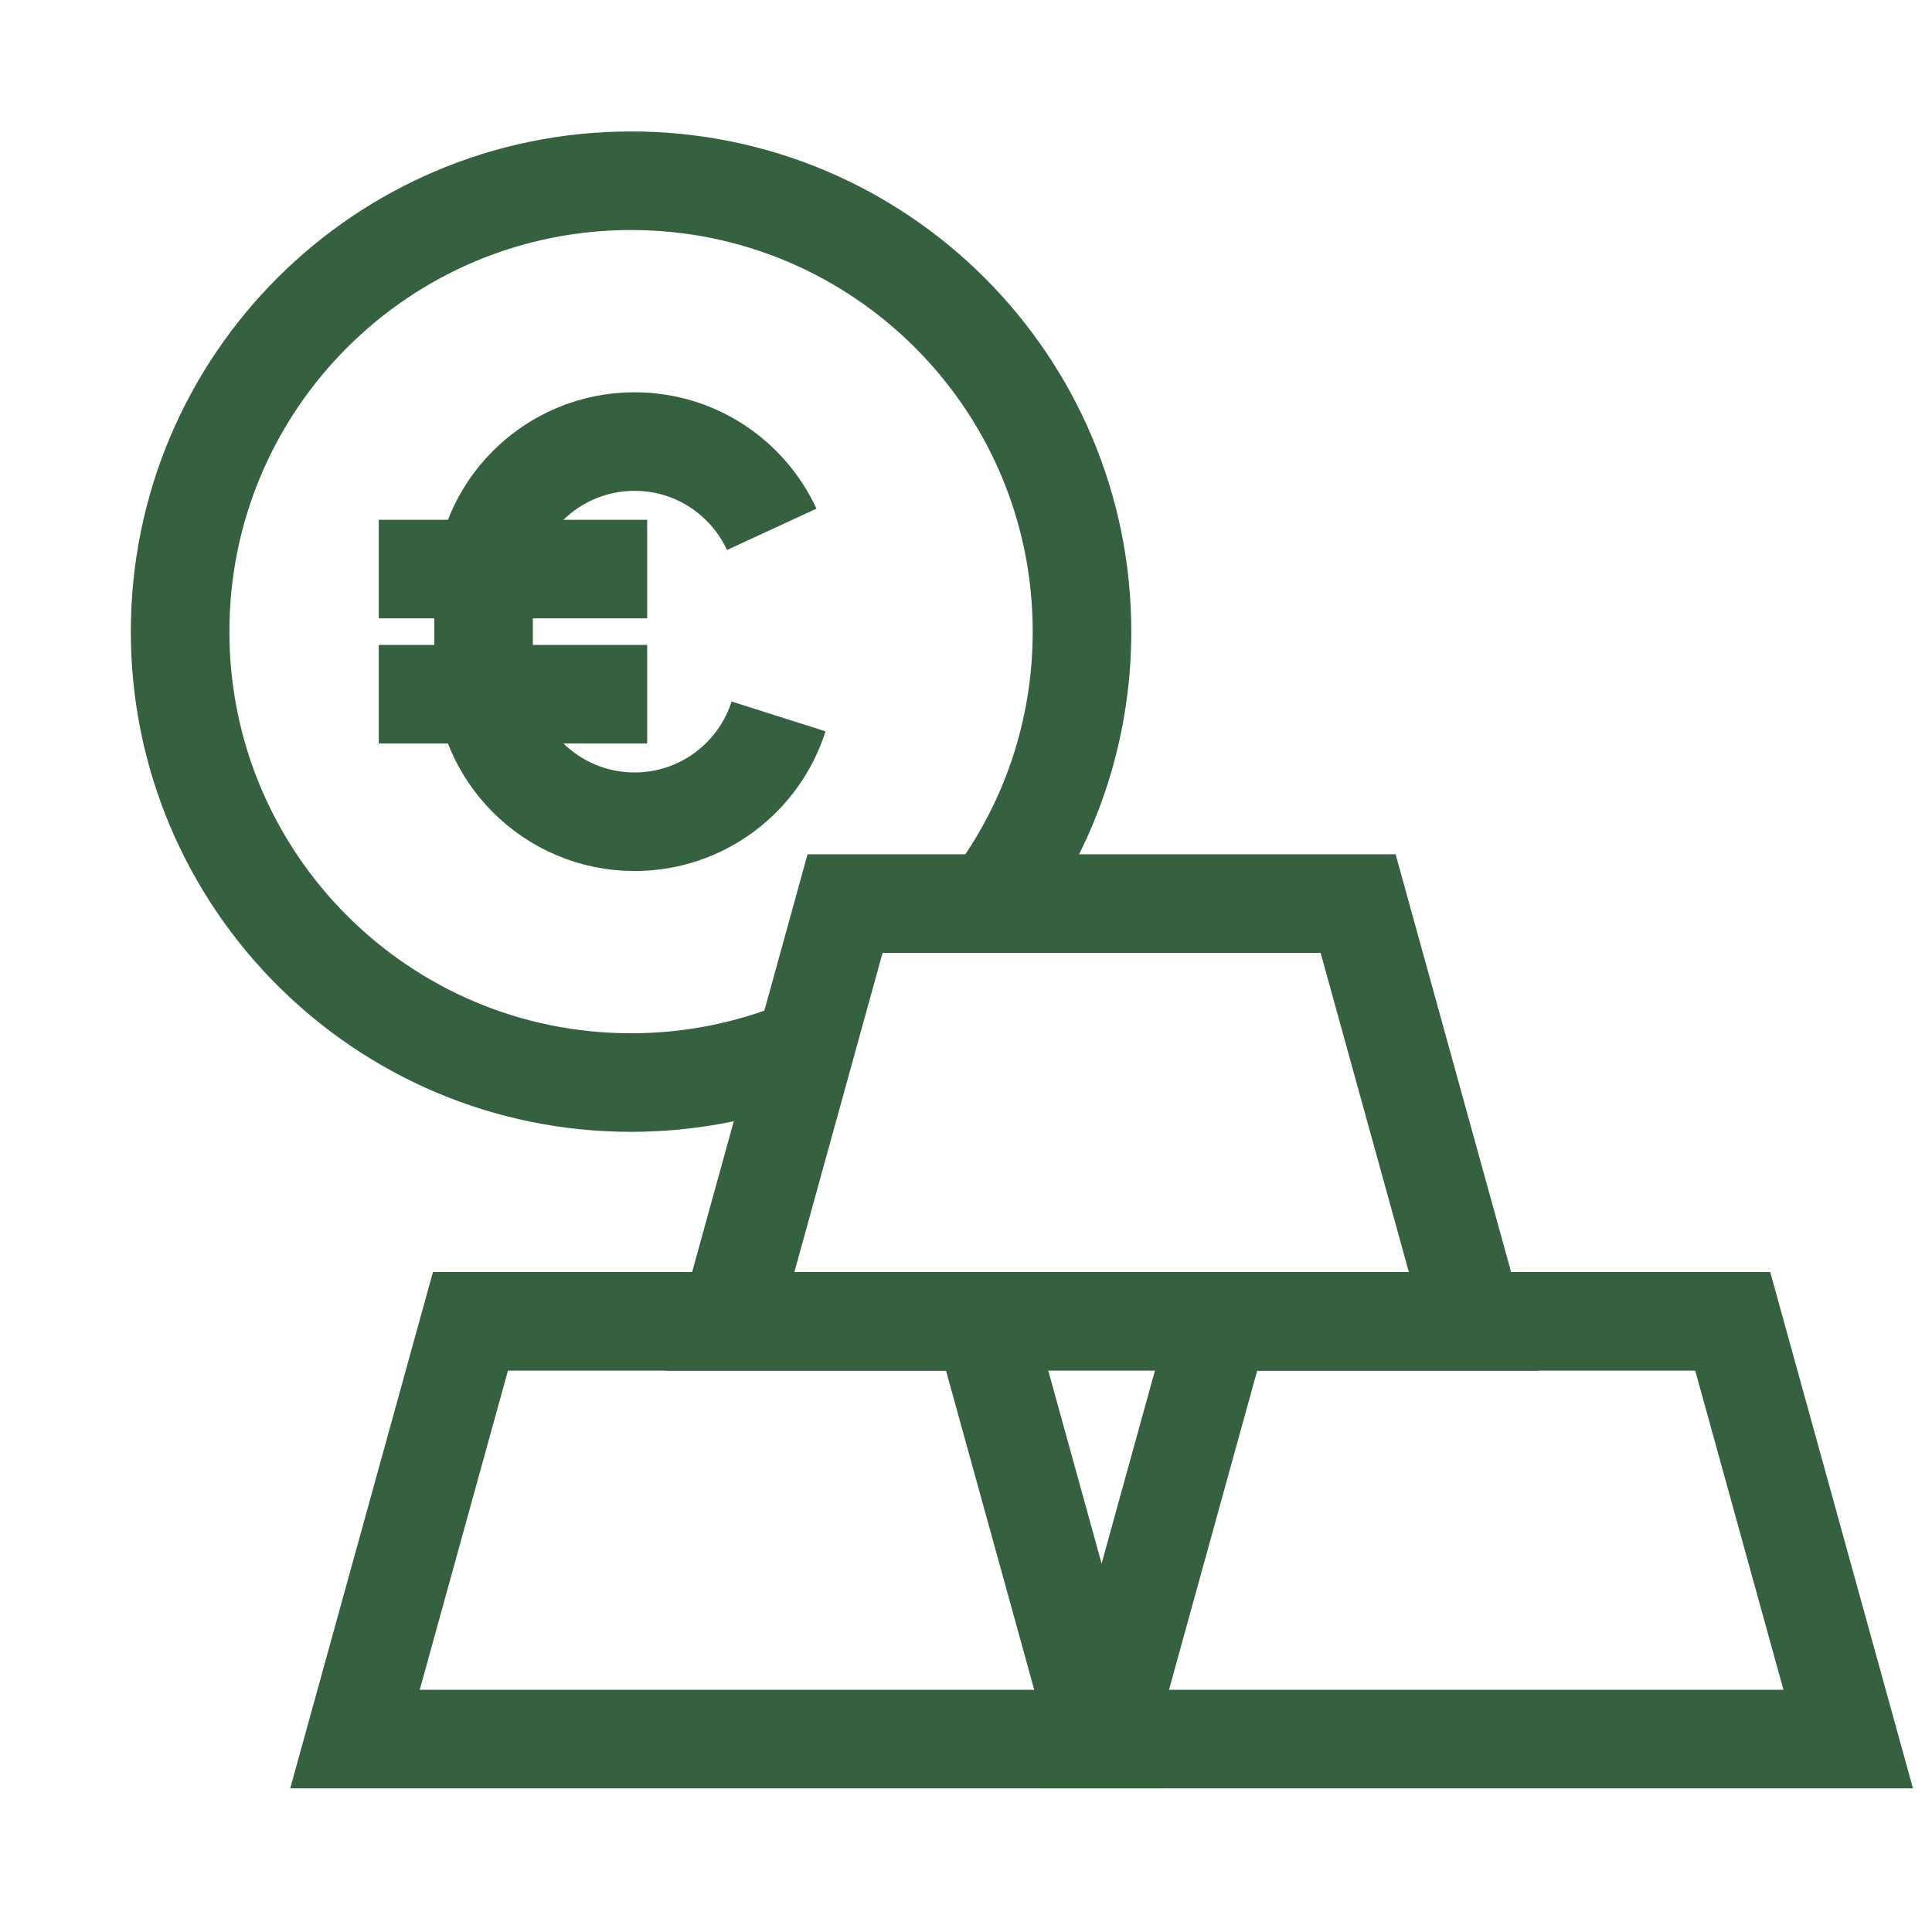
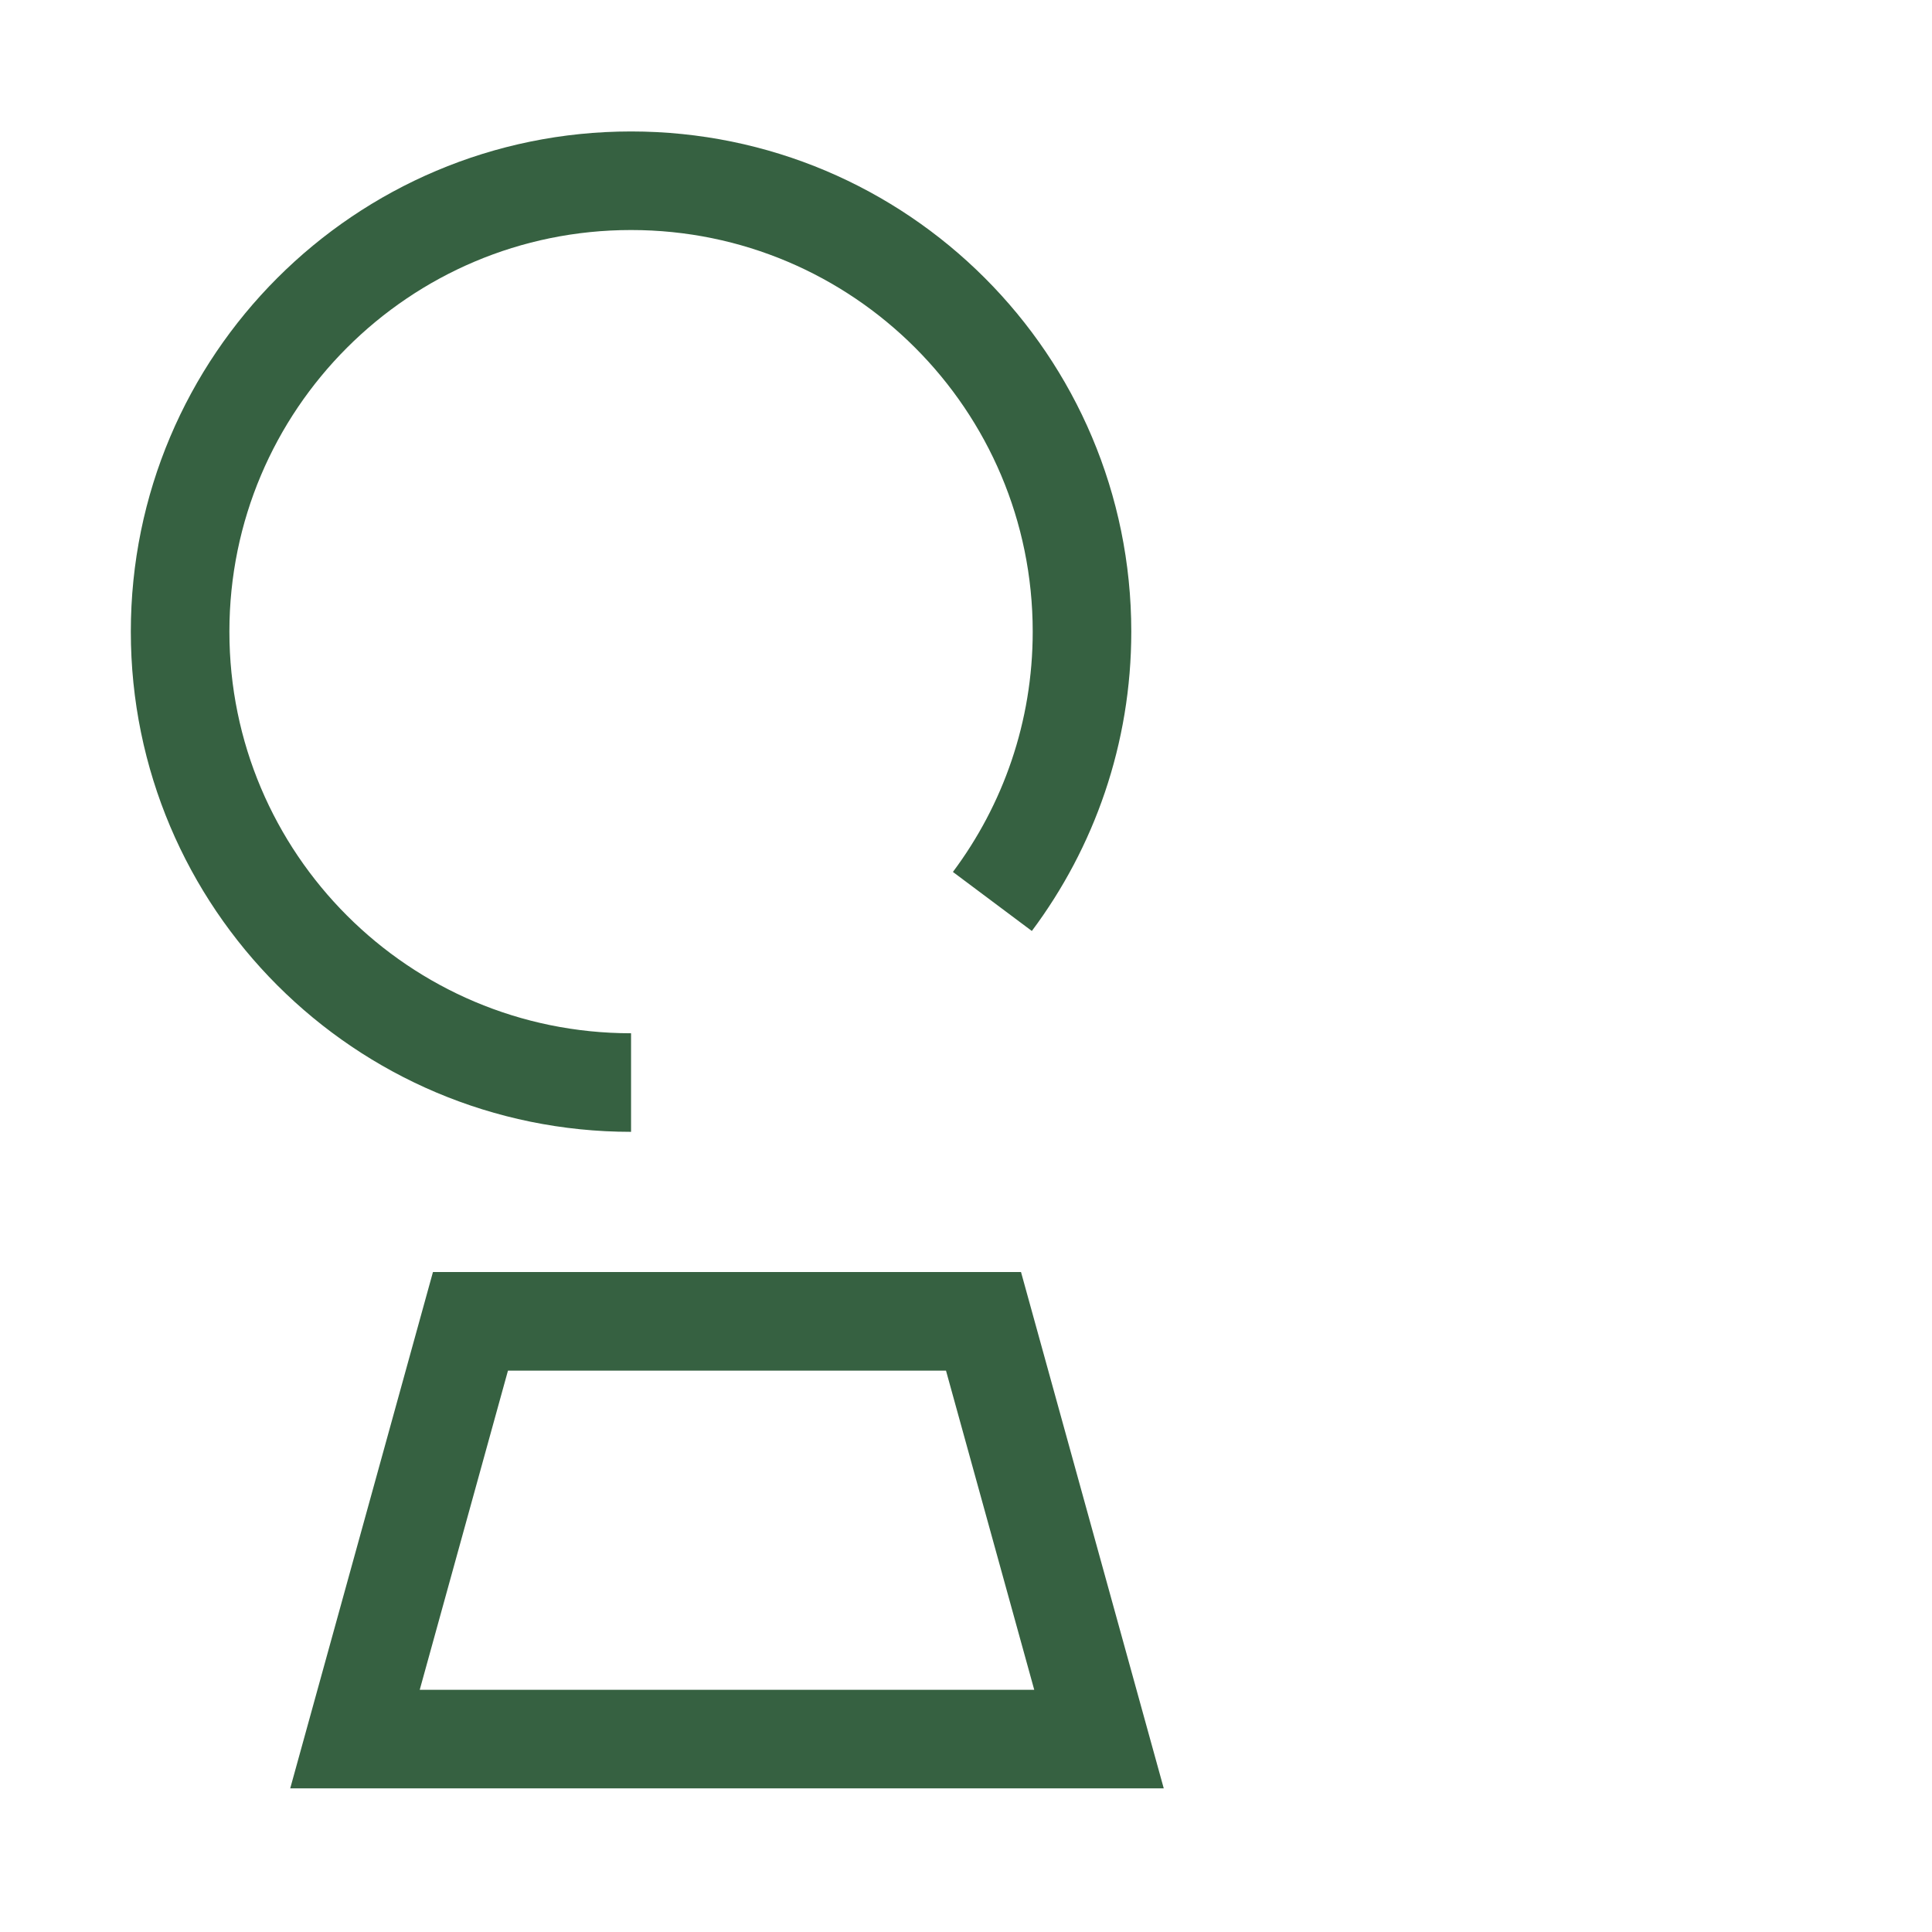
<svg xmlns="http://www.w3.org/2000/svg" width="49px" height="49px" viewBox="0 0 49 49" version="1.1">
  <title>icon/designateitem8</title>
  <g id="icon/designateitem8" stroke="none" fill="none">
-     <polygon id="Stroke-1" stroke="#366141" stroke-width="2.5" points="37.374 33.512 34.445 22.917 21.433 22.917 18.505 33.512" />
    <polygon id="Stroke-2" stroke="#366141" stroke-width="2.5" points="27.873 44.107 24.944 33.512 11.932 33.512 9.003 44.107" />
-     <polygon id="Stroke-3" stroke="#366141" stroke-width="2.5" points="46.875 44.107 43.946 33.512 30.934 33.512 28.006 44.107" />
    <polygon id="Fill-5-path" points="0 0 0 0.476 0 49.524 0 50 0.476 50 49.524 50 50 50 50 0" />
    <polygon id="Fill-5-path" points="0.476 49.523 49.524 49.523 49.524 0.476 0.476 0.476" />
-     <path d="M19.746,18.17 C19.254,19.719 17.806,20.841 16.094,20.841 L16.094,20.841 C13.979,20.841 12.264,19.126 12.264,17.011 L12.264,15.028 C12.264,12.913 13.979,11.199 16.094,11.199 L16.094,11.199 C17.637,11.199 18.966,12.111 19.573,13.425" id="Stroke-6" stroke="#366141" stroke-width="2.5" />
-     <line x1="9.606" y1="14.433" x2="16.414" y2="14.433" id="Stroke-8" stroke="#366141" stroke-width="2.5" />
-     <line x1="9.606" y1="17.607" x2="16.414" y2="17.607" id="Stroke-10" stroke="#366141" stroke-width="2.5" />
-     <path d="M25.169,22.863 C26.596,20.955 27.442,18.586 27.442,16.02 C27.442,9.704 22.322,4.584 16.005,4.584 C9.689,4.584 4.568,9.704 4.568,16.02 C4.568,22.336 9.689,27.456 16.005,27.456 C17.412,27.456 18.758,27.202 20.003,26.738" id="Stroke-12" stroke="#366141" stroke-width="2.5" />
+     <path d="M25.169,22.863 C26.596,20.955 27.442,18.586 27.442,16.02 C27.442,9.704 22.322,4.584 16.005,4.584 C9.689,4.584 4.568,9.704 4.568,16.02 C4.568,22.336 9.689,27.456 16.005,27.456 " id="Stroke-12" stroke="#366141" stroke-width="2.5" />
  </g>
</svg>